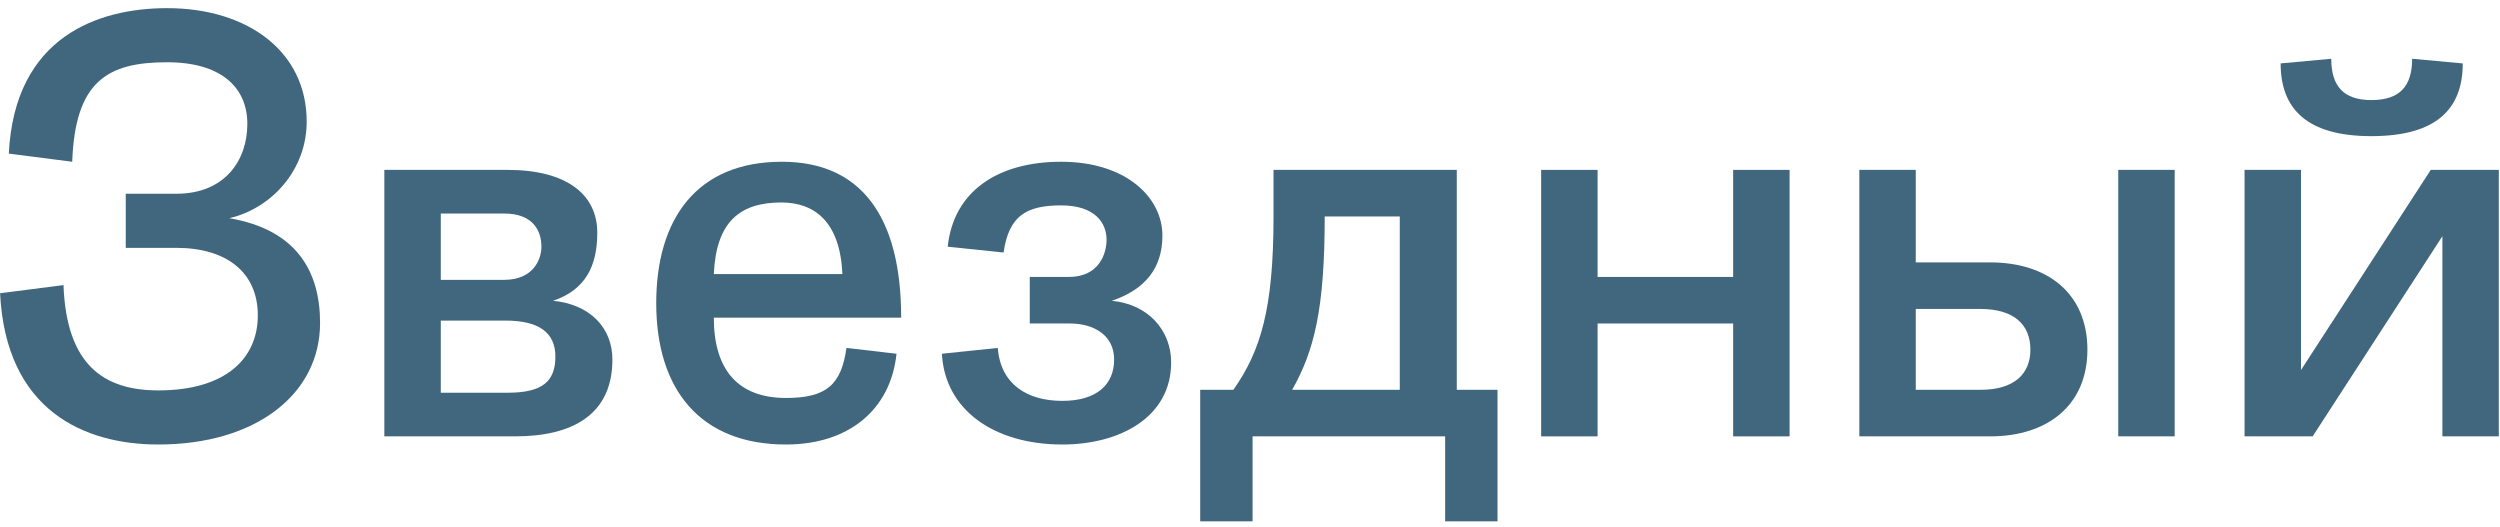
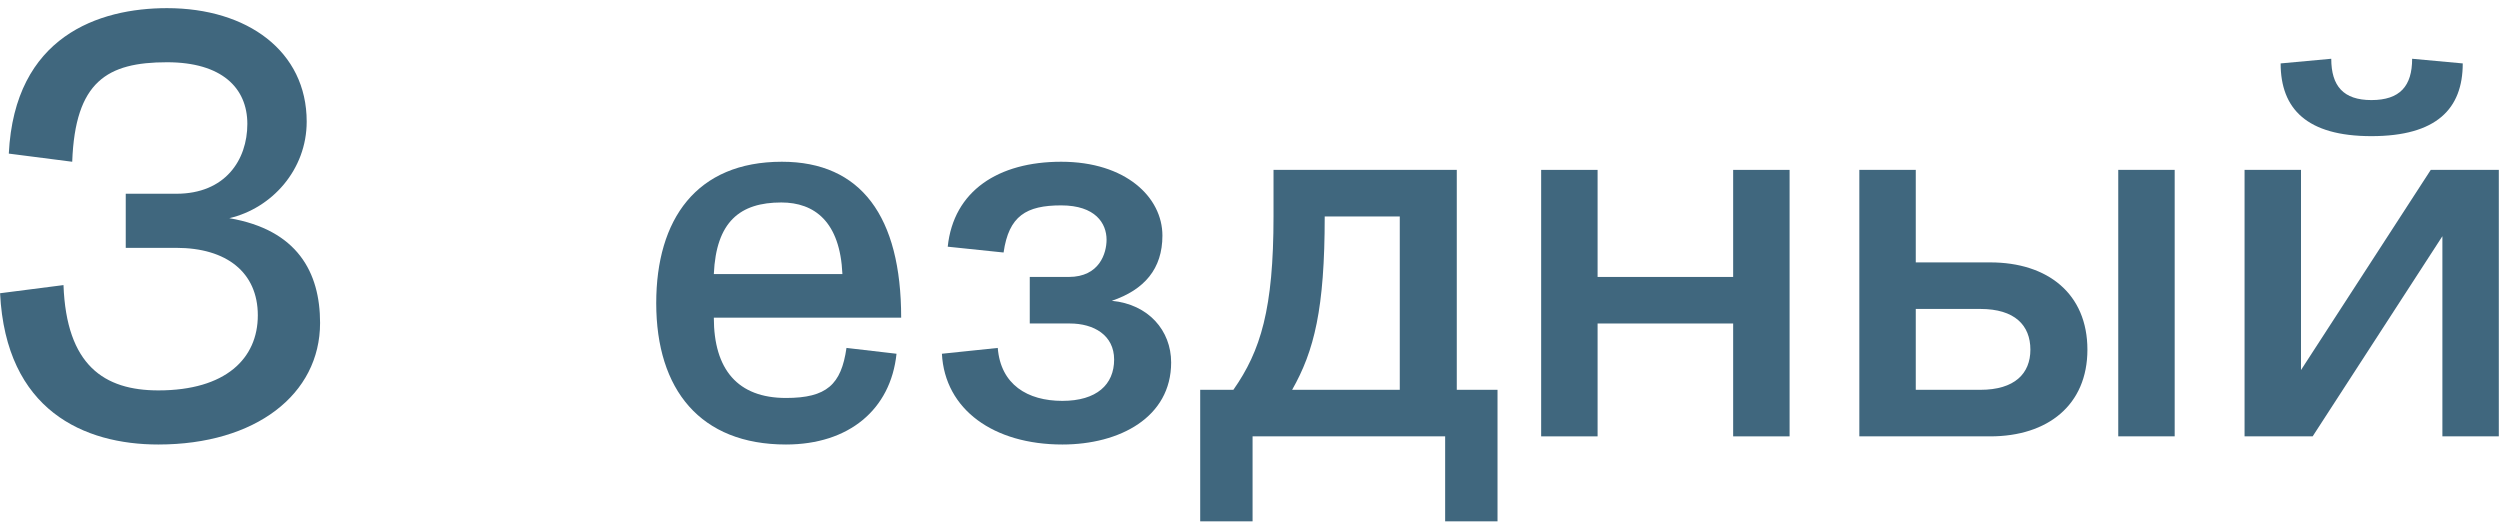
<svg xmlns="http://www.w3.org/2000/svg" width="275" height="58" viewBox="0 0 275 58" fill="none">
  <path d="M17.416 48.896C28.104 48.896 35.208 43.392 35.208 35.52C35.208 29.952 32.712 25.28 25.224 24C29.896 22.912 33.736 18.688 33.736 13.376C33.736 5.632 27.208 0.896 18.376 0.896C10.888 0.896 1.608 3.968 0.968 16.896L7.944 17.792C8.264 8.96 11.784 6.848 18.376 6.848C24.392 6.848 27.208 9.664 27.208 13.632C27.208 17.6 24.776 21.312 19.4 21.312H13.832V27.264H19.4C24.904 27.264 28.36 29.952 28.36 34.688C28.36 39.424 24.84 42.944 17.416 42.944C11.464 42.944 7.304 40.192 6.984 31.36L0.008 32.256C0.648 45.184 9.288 48.896 17.416 48.896Z" fill="#40677E" />
-   <path d="M48.486 23.488H55.462C58.597 23.488 59.557 25.344 59.557 27.136C59.557 28.608 58.597 30.784 55.462 30.784H48.486V23.488ZM48.486 43.2V35.264H55.59C59.237 35.264 61.093 36.544 61.093 39.232C61.093 41.984 59.621 43.2 55.846 43.2H48.486ZM42.278 18.688V48H56.678C63.014 48 67.365 45.568 67.365 39.552C67.365 36.032 64.87 33.472 60.837 33.088C64.421 31.872 65.701 29.248 65.701 25.6C65.701 21.376 62.309 18.688 55.846 18.688H42.278Z" fill="#40677E" />
  <path d="M99.129 34.944C99.129 23.808 94.713 17.792 86.009 17.792C76.601 17.792 72.185 24.128 72.185 33.344C72.185 42.88 77.049 48.896 86.457 48.896C93.369 48.896 97.977 45.056 98.617 38.912L93.113 38.272C92.537 42.304 90.937 43.776 86.457 43.776C81.145 43.776 78.521 40.64 78.521 34.944H99.129ZM85.945 22.272C89.593 22.272 92.409 24.384 92.665 30.144H78.521C78.777 24.384 81.401 22.272 85.945 22.272Z" fill="#40677E" />
  <path d="M116.858 48.896C123.194 48.896 128.826 45.888 128.826 39.872C128.826 36.352 126.33 33.472 122.298 33.088C125.882 31.872 127.866 29.568 127.866 25.92C127.866 21.696 123.834 17.792 116.73 17.792C109.818 17.792 104.89 20.992 104.25 27.136L110.394 27.776C110.97 23.744 112.89 22.592 116.73 22.592C120.506 22.592 121.722 24.576 121.722 26.368C121.722 27.84 120.954 30.464 117.562 30.464H113.274V35.584H117.69C120.314 35.584 122.554 36.864 122.554 39.552C122.554 42.304 120.634 44.096 116.858 44.096C113.018 44.096 110.074 42.304 109.754 38.272L103.61 38.912C103.93 45.056 109.306 48.896 116.858 48.896Z" fill="#40677E" />
  <path d="M160.246 42.88V18.688H140.087V23.808C140.087 33.984 138.679 38.592 135.671 42.88H132.022V57.344H137.783V48H158.966V57.344H164.727V42.88H160.246ZM153.975 23.808V42.88H142.134C144.566 38.592 145.718 33.984 145.718 23.808H153.975Z" fill="#40677E" />
  <path d="M196.855 18.688H190.647V30.464H175.735V18.688H169.527V48H175.735V35.584H190.647V48H196.855V18.688Z" fill="#40677E" />
  <path d="M233.007 48H239.215V18.688H233.007V48ZM217.839 33.984C221.615 33.984 223.343 35.776 223.343 38.464C223.343 41.088 221.615 42.88 217.839 42.88H210.735V33.984H217.839ZM210.735 18.688H204.527V48H218.927C225.263 48 229.615 44.544 229.615 38.464C229.615 32.32 225.263 28.864 218.927 28.864H210.735V18.688Z" fill="#40677E" />
  <path d="M274.87 48V18.688H267.383L253.11 40.704V18.688H246.902V48H254.391L268.663 25.984V48H274.87ZM260.854 14.976C268.022 14.976 270.902 11.968 270.902 6.976L265.335 6.464C265.335 9.472 263.99 11.008 260.854 11.008C257.782 11.008 256.439 9.472 256.439 6.464L250.87 6.976C250.87 11.968 253.75 14.976 260.854 14.976Z" fill="#40677E" />
</svg>